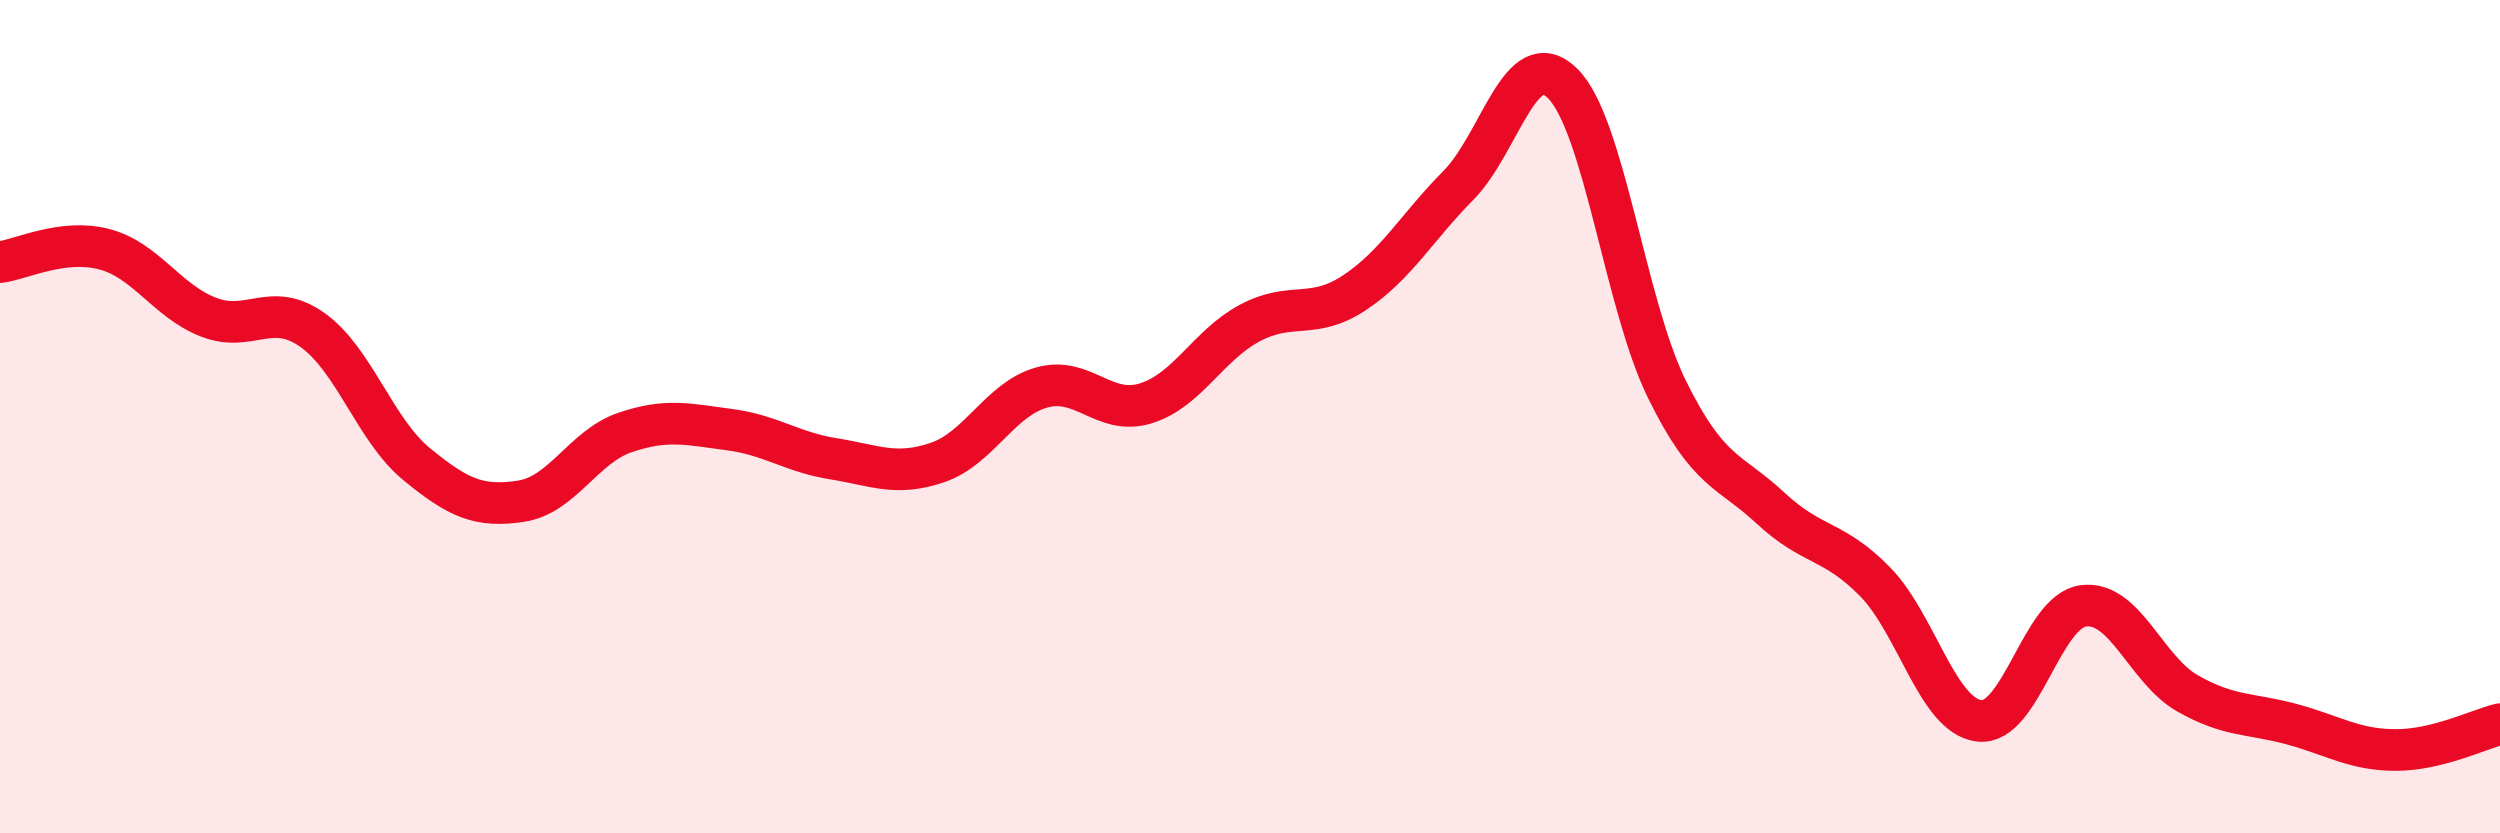
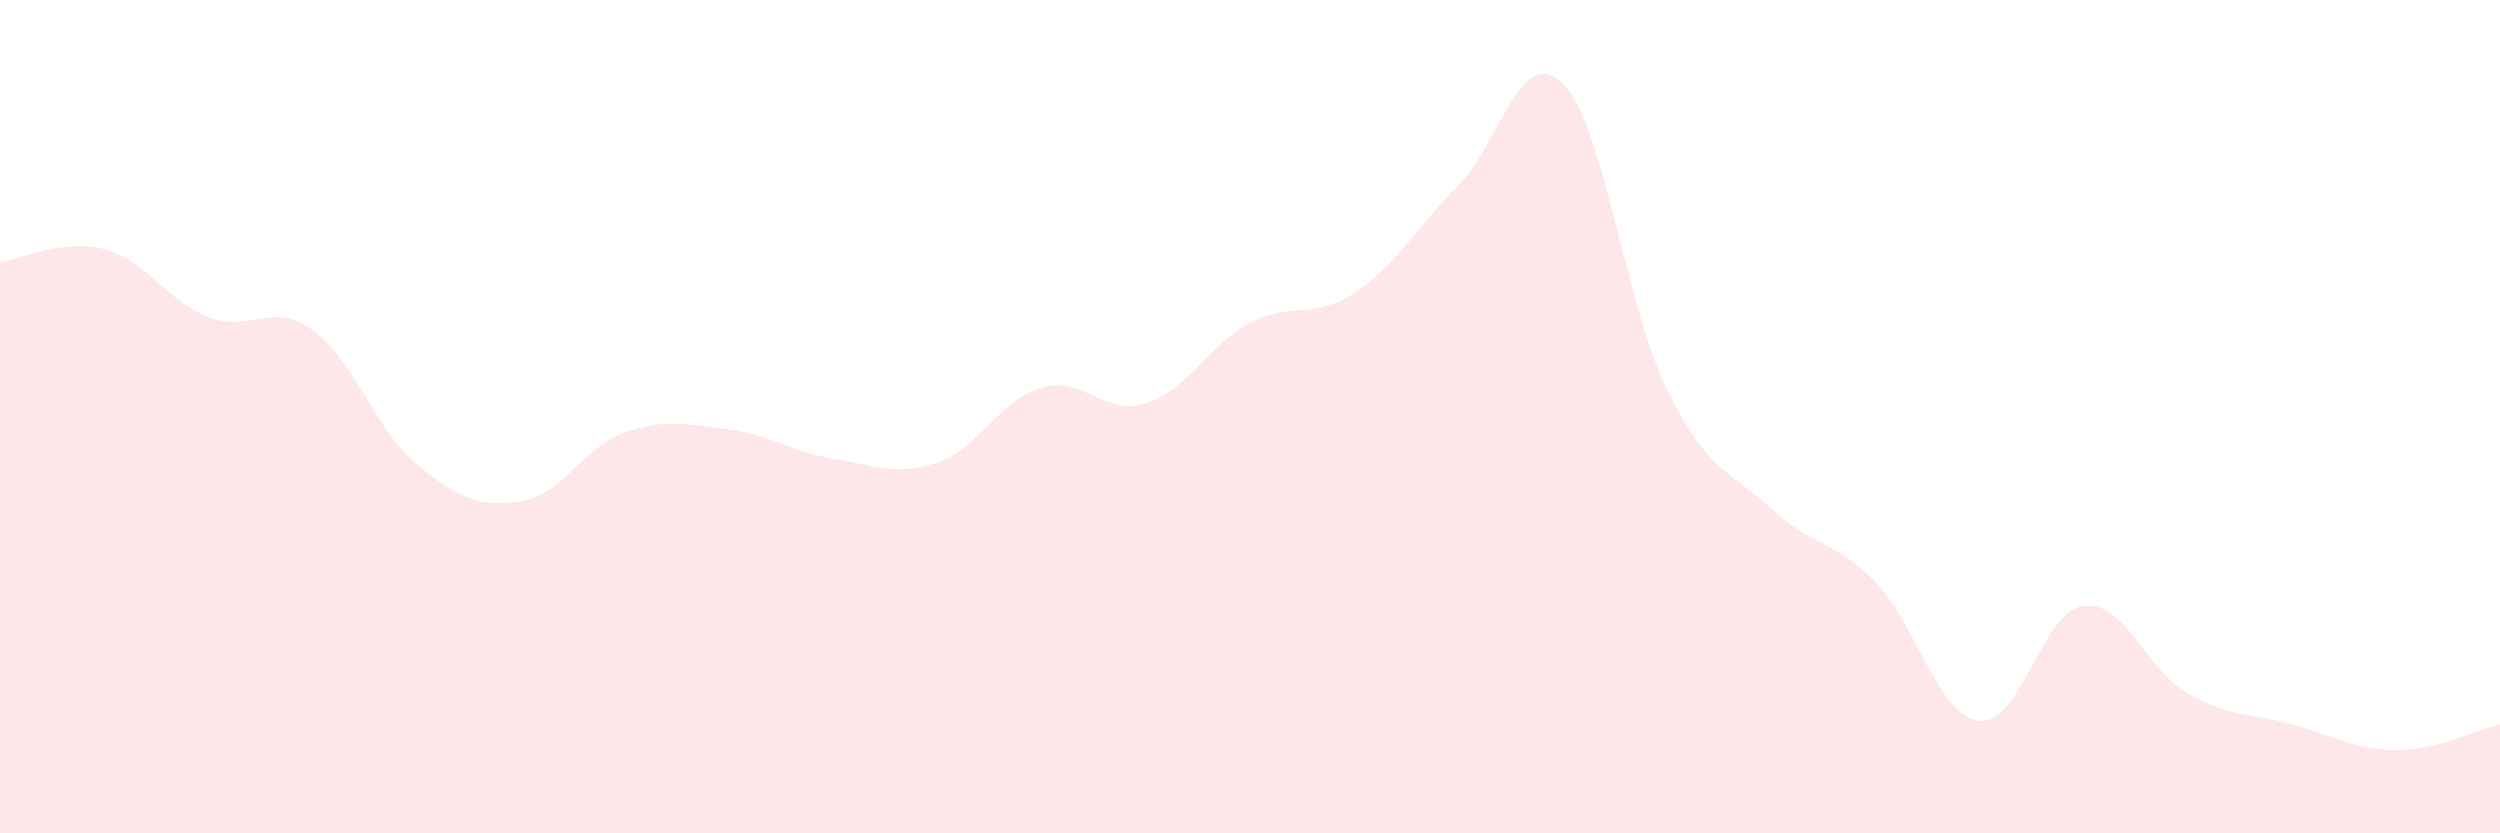
<svg xmlns="http://www.w3.org/2000/svg" width="60" height="20" viewBox="0 0 60 20">
  <path d="M 0,6.29 C 0.5,6.23 1.5,5.72 2.5,5.98 C 3.5,6.24 4,7.22 5,7.61 C 6,8 6.5,7.21 7.5,7.92 C 8.5,8.63 9,10.32 10,11.14 C 11,11.96 11.5,12.18 12.5,12.03 C 13.5,11.88 14,10.72 15,10.38 C 16,10.04 16.5,10.18 17.5,10.31 C 18.5,10.44 19,10.85 20,11.01 C 21,11.17 21.5,11.44 22.5,11.1 C 23.5,10.76 24,9.58 25,9.3 C 26,9.02 26.5,9.99 27.5,9.68 C 28.5,9.37 29,8.28 30,7.75 C 31,7.22 31.5,7.69 32.5,7.03 C 33.5,6.37 34,5.46 35,4.45 C 36,3.44 36.5,1.02 37.5,2 C 38.5,2.98 39,7.29 40,9.33 C 41,11.37 41.5,11.27 42.5,12.2 C 43.5,13.13 44,12.94 45,13.96 C 46,14.98 46.5,17.18 47.5,17.3 C 48.5,17.42 49,14.67 50,14.54 C 51,14.41 51.5,16.07 52.5,16.64 C 53.5,17.21 54,17.11 55,17.38 C 56,17.65 56.5,18 57.5,18 C 58.5,18 59.5,17.5 60,17.38L60 20L0 20Z" fill="#EB0A25" opacity="0.1" stroke-linecap="round" stroke-linejoin="round" />
-   <path d="M 0,6.29 C 0.5,6.23 1.5,5.72 2.5,5.98 C 3.5,6.24 4,7.22 5,7.61 C 6,8 6.5,7.21 7.5,7.92 C 8.5,8.63 9,10.32 10,11.14 C 11,11.96 11.5,12.18 12.5,12.03 C 13.5,11.88 14,10.72 15,10.38 C 16,10.04 16.5,10.18 17.5,10.31 C 18.5,10.44 19,10.85 20,11.01 C 21,11.17 21.5,11.44 22.5,11.1 C 23.5,10.76 24,9.58 25,9.3 C 26,9.02 26.5,9.99 27.5,9.68 C 28.5,9.37 29,8.28 30,7.75 C 31,7.22 31.5,7.69 32.5,7.03 C 33.5,6.37 34,5.46 35,4.45 C 36,3.44 36.5,1.02 37.5,2 C 38.5,2.98 39,7.29 40,9.33 C 41,11.37 41.5,11.27 42.5,12.2 C 43.5,13.13 44,12.94 45,13.96 C 46,14.98 46.5,17.18 47.5,17.3 C 48.5,17.42 49,14.67 50,14.54 C 51,14.41 51.5,16.07 52.5,16.64 C 53.5,17.21 54,17.11 55,17.38 C 56,17.65 56.5,18 57.5,18 C 58.5,18 59.5,17.5 60,17.38" stroke="#EB0A25" stroke-width="1" fill="none" stroke-linecap="round" stroke-linejoin="round" />
</svg>